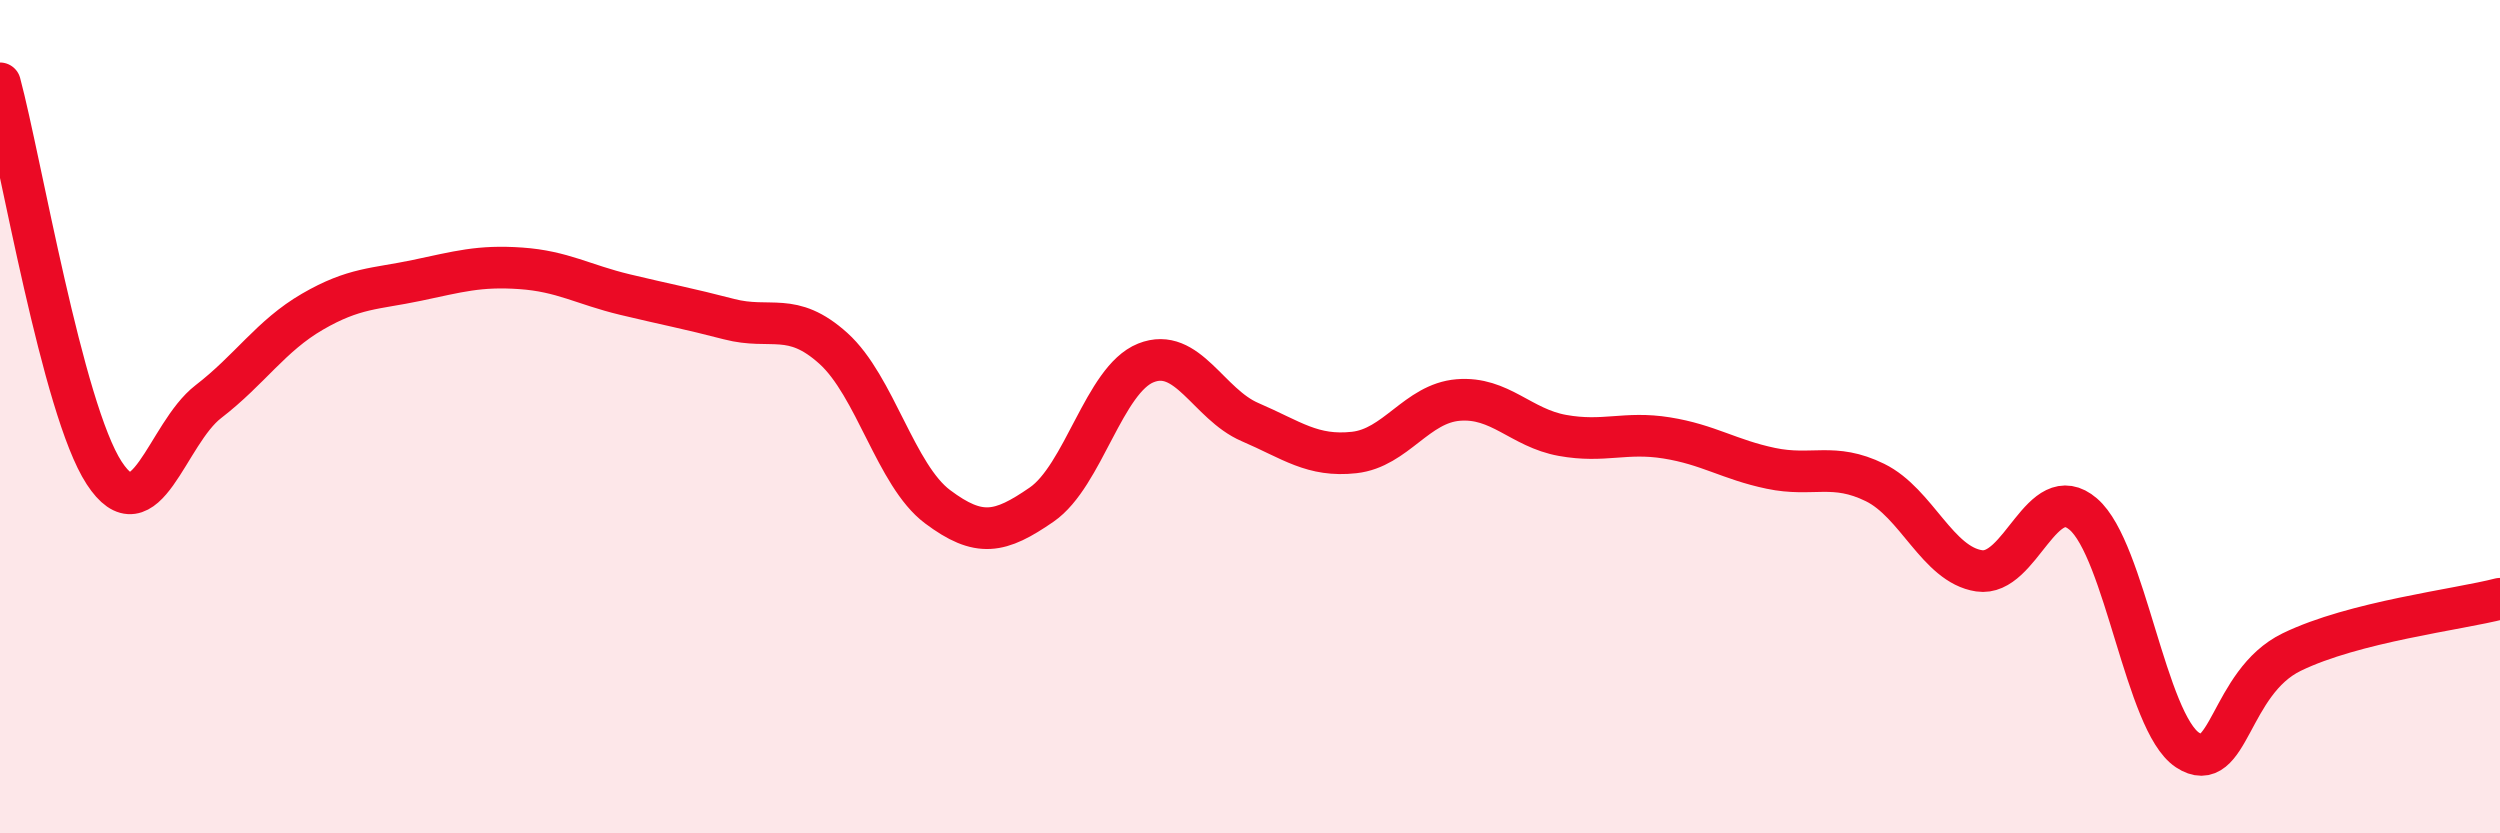
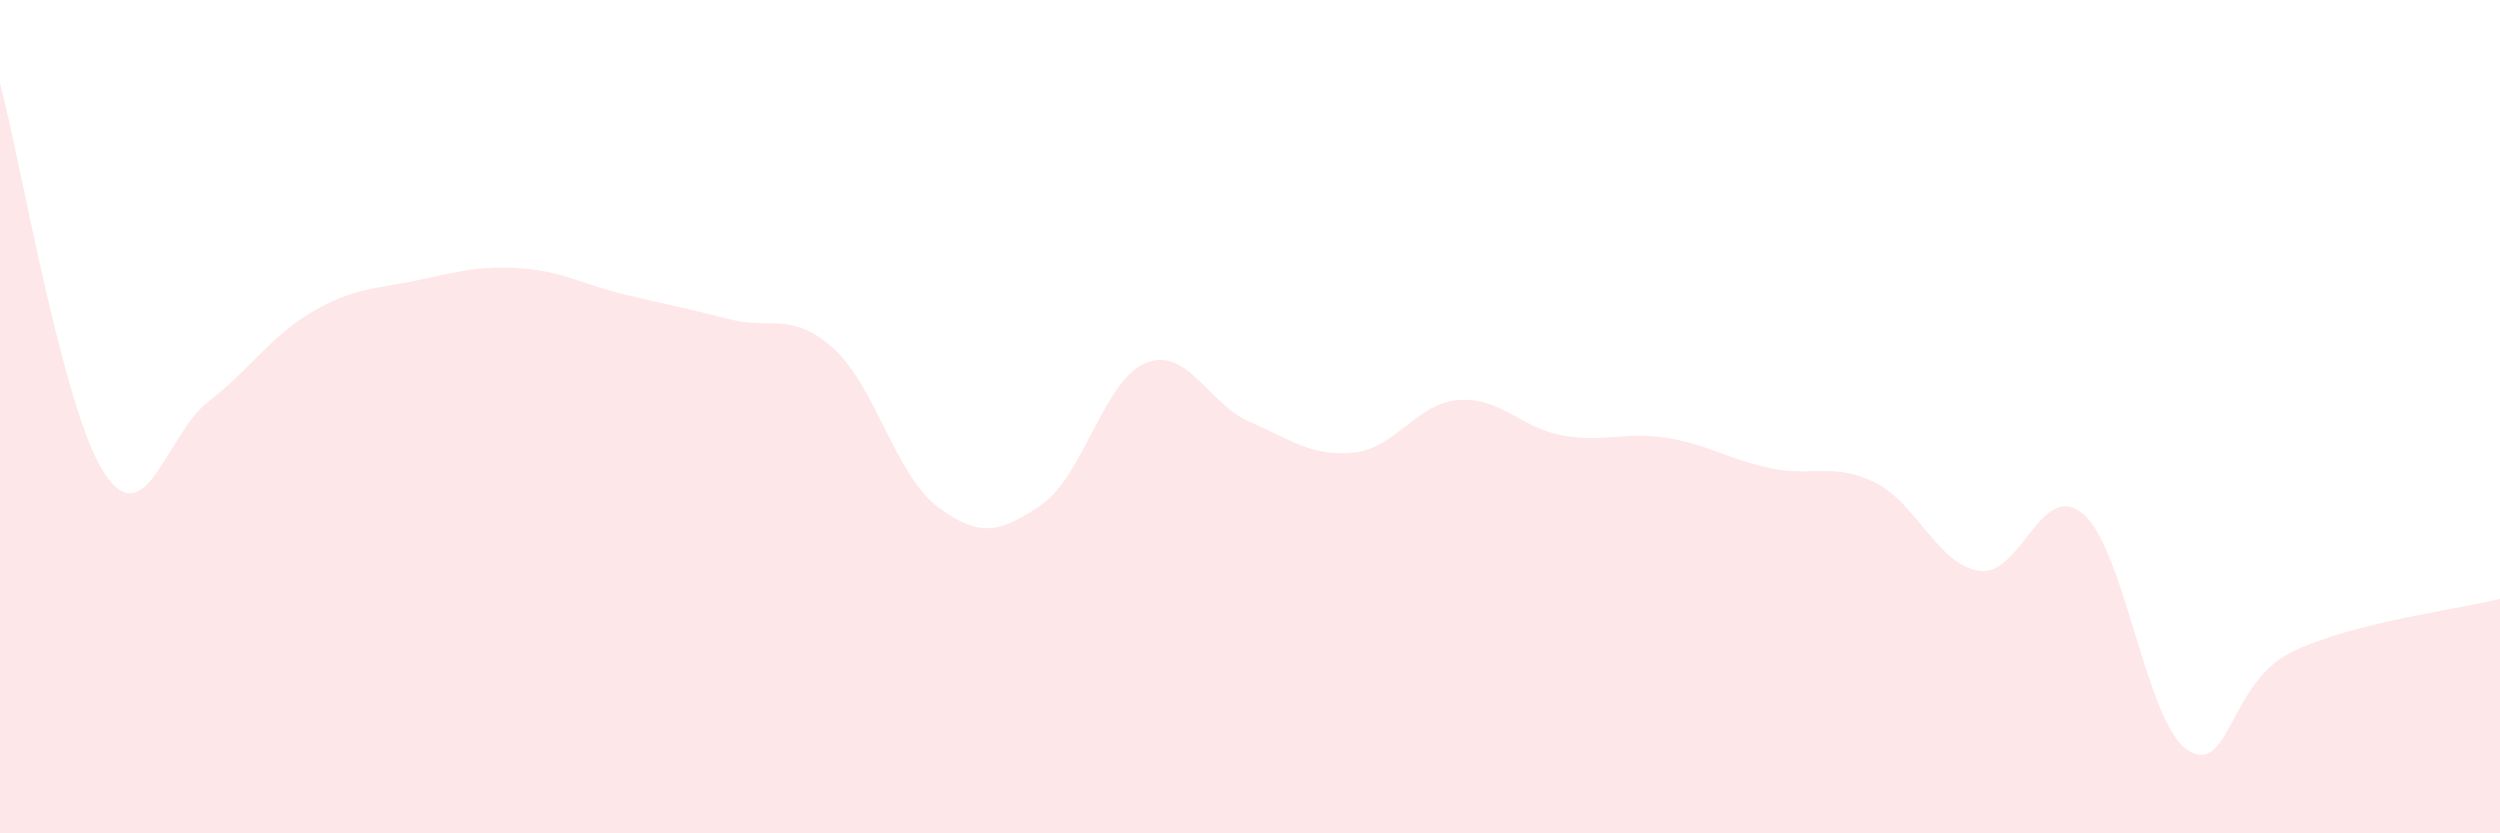
<svg xmlns="http://www.w3.org/2000/svg" width="60" height="20" viewBox="0 0 60 20">
  <path d="M 0,2 C 0.5,3.87 1.5,9.82 2.5,11.35 C 3.5,12.88 4,10.41 5,9.64 C 6,8.87 6.5,8.06 7.5,7.48 C 8.5,6.9 9,6.94 10,6.73 C 11,6.52 11.5,6.37 12.5,6.44 C 13.5,6.51 14,6.83 15,7.07 C 16,7.31 16.5,7.4 17.5,7.66 C 18.5,7.92 19,7.46 20,8.36 C 21,9.26 21.5,11.41 22.5,12.16 C 23.5,12.91 24,12.8 25,12.11 C 26,11.42 26.5,9.11 27.5,8.71 C 28.5,8.31 29,9.7 30,10.13 C 31,10.56 31.5,10.97 32.5,10.86 C 33.5,10.75 34,9.68 35,9.6 C 36,9.52 36.5,10.27 37.5,10.45 C 38.5,10.63 39,10.35 40,10.51 C 41,10.67 41.5,11.03 42.5,11.24 C 43.5,11.45 44,11.09 45,11.58 C 46,12.07 46.5,13.55 47.5,13.7 C 48.5,13.85 49,11.48 50,12.34 C 51,13.2 51.5,17.34 52.5,18 C 53.5,18.66 53.5,16.38 55,15.65 C 56.5,14.92 59,14.63 60,14.37L60 20L0 20Z" fill="#EB0A25" opacity="0.1" stroke-linecap="round" stroke-linejoin="round" />
-   <path d="M 0,2 C 0.5,3.87 1.5,9.82 2.5,11.35 C 3.5,12.88 4,10.41 5,9.64 C 6,8.87 6.5,8.06 7.5,7.48 C 8.5,6.9 9,6.94 10,6.73 C 11,6.52 11.5,6.37 12.5,6.44 C 13.5,6.51 14,6.83 15,7.07 C 16,7.31 16.5,7.4 17.5,7.66 C 18.5,7.92 19,7.46 20,8.36 C 21,9.26 21.5,11.41 22.5,12.16 C 23.5,12.91 24,12.8 25,12.11 C 26,11.42 26.5,9.11 27.5,8.71 C 28.5,8.31 29,9.7 30,10.13 C 31,10.56 31.5,10.97 32.5,10.86 C 33.5,10.75 34,9.68 35,9.6 C 36,9.52 36.5,10.27 37.5,10.45 C 38.5,10.63 39,10.35 40,10.51 C 41,10.67 41.5,11.03 42.5,11.24 C 43.5,11.45 44,11.09 45,11.58 C 46,12.07 46.5,13.55 47.5,13.7 C 48.5,13.85 49,11.48 50,12.34 C 51,13.2 51.5,17.34 52.5,18 C 53.5,18.66 53.5,16.38 55,15.65 C 56.5,14.92 59,14.63 60,14.37" stroke="#EB0A25" stroke-width="1" fill="none" stroke-linecap="round" stroke-linejoin="round" />
</svg>